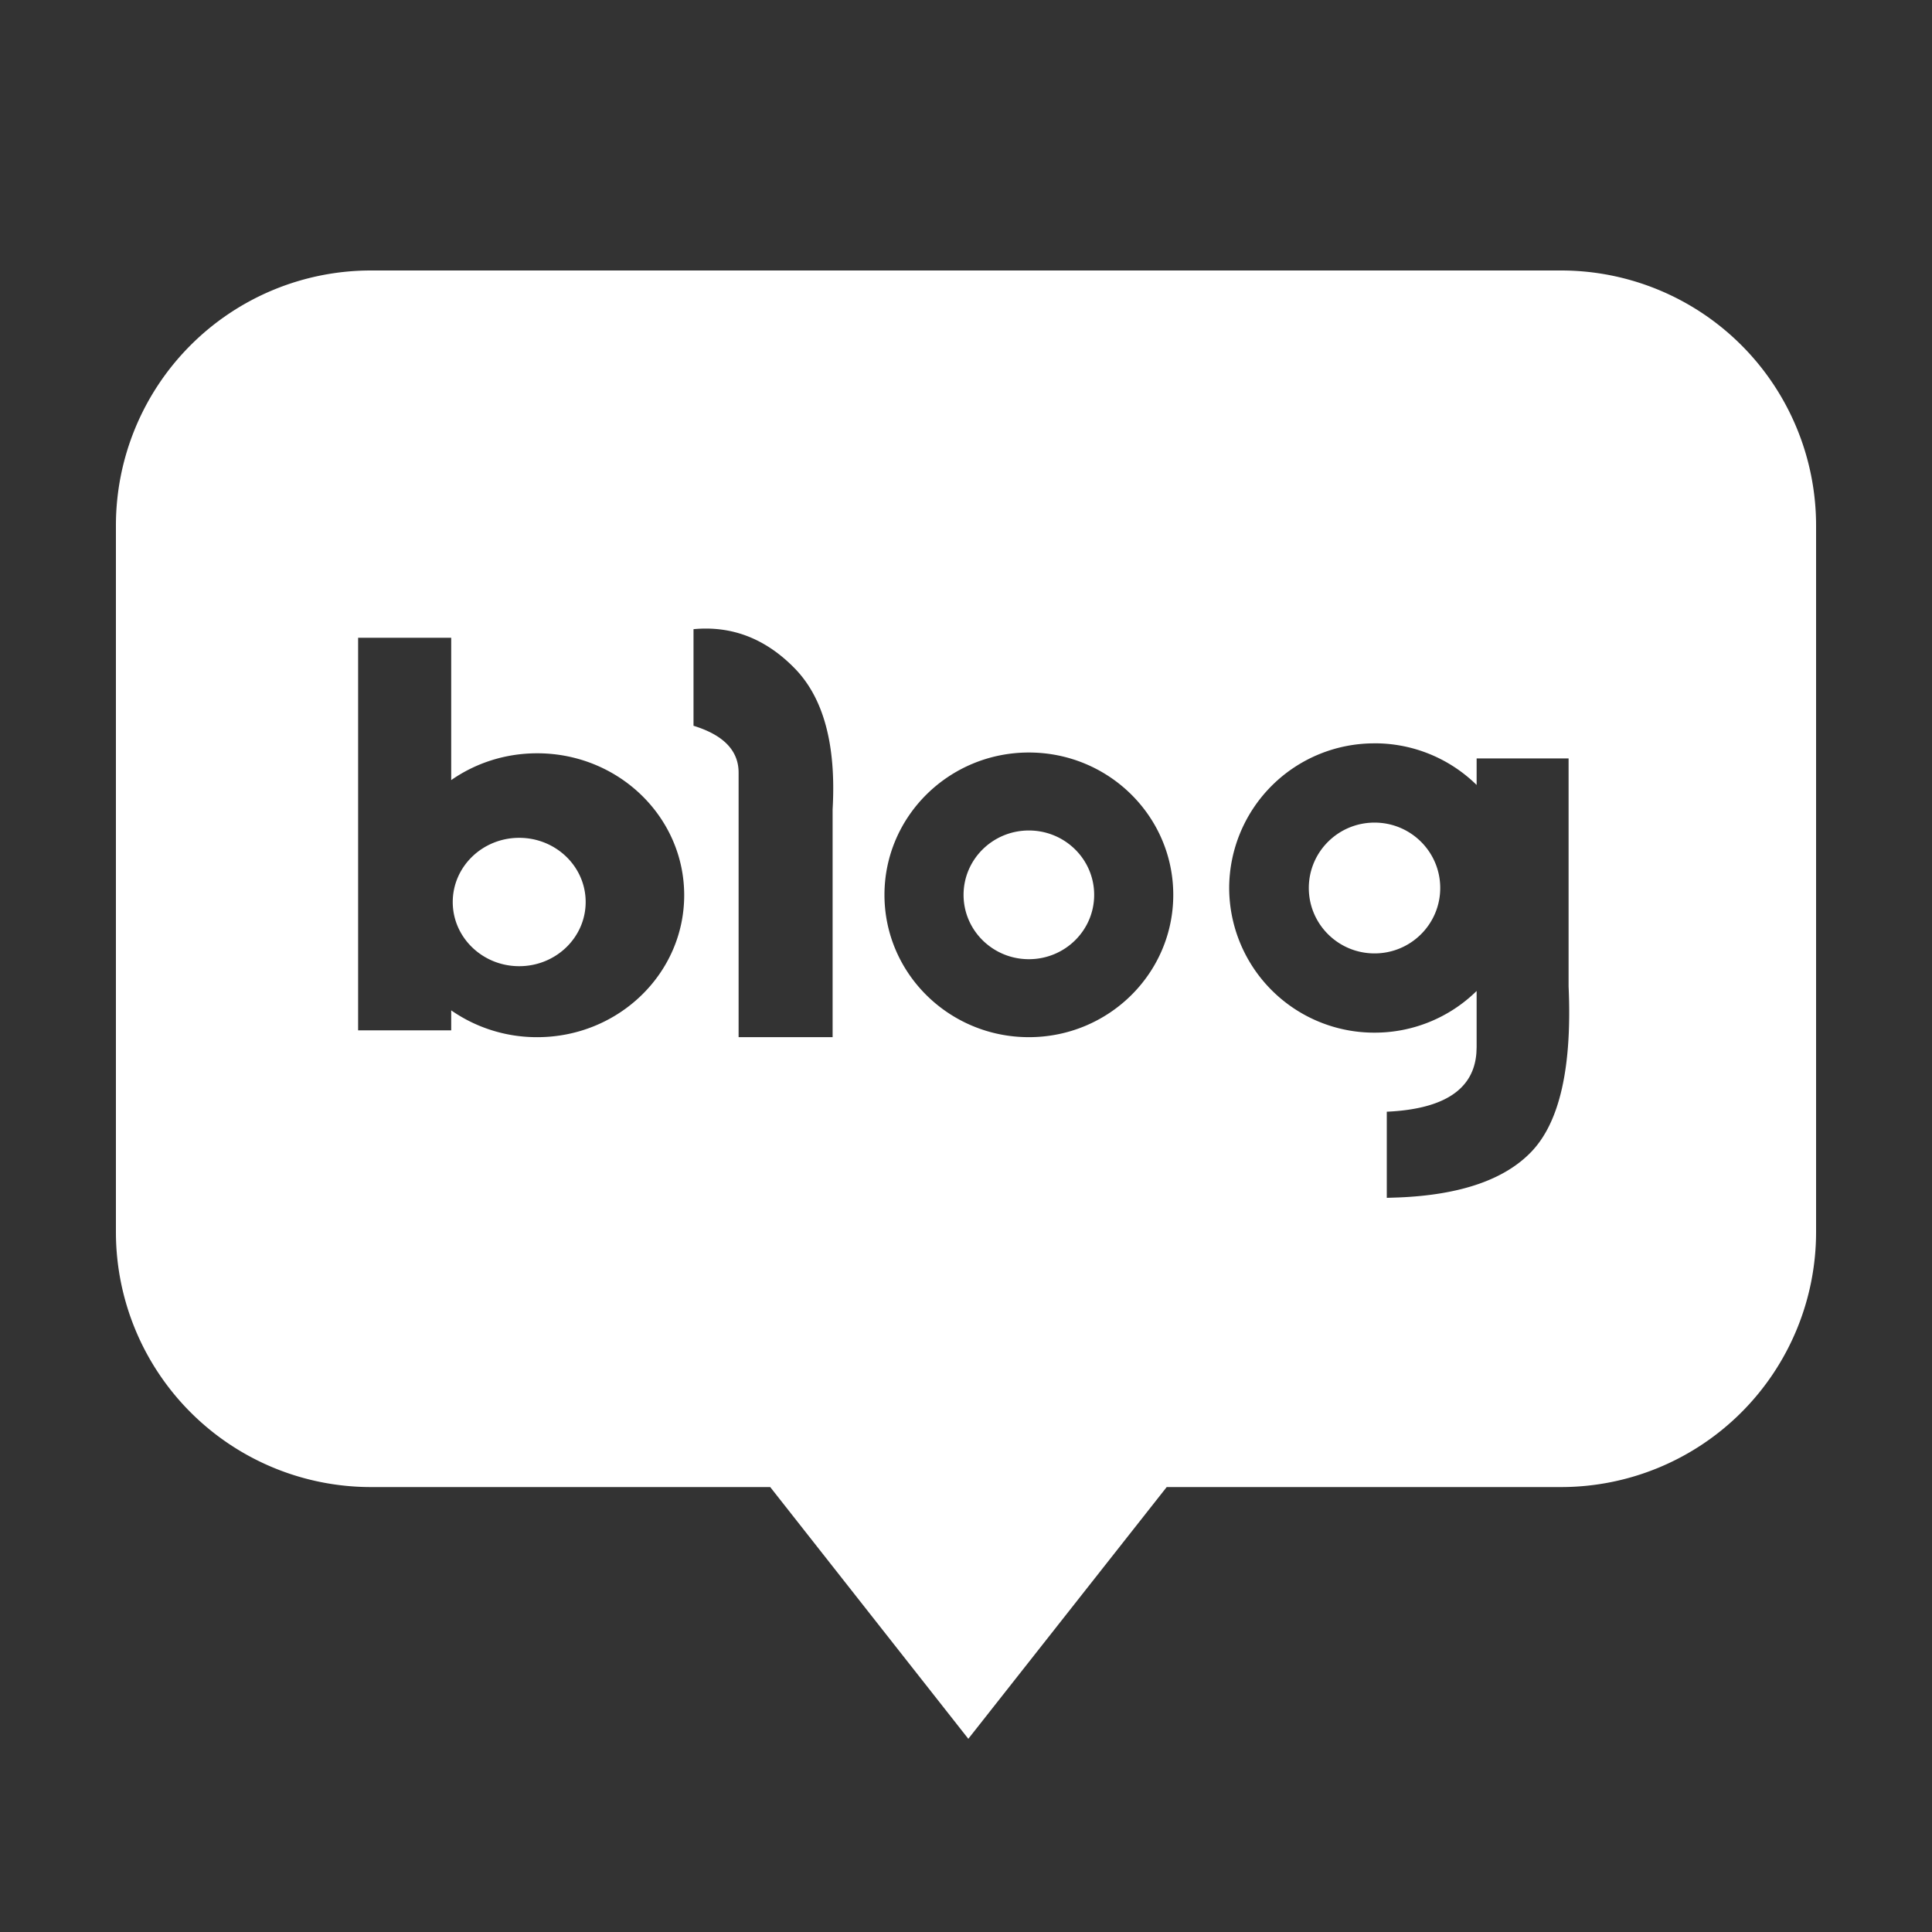
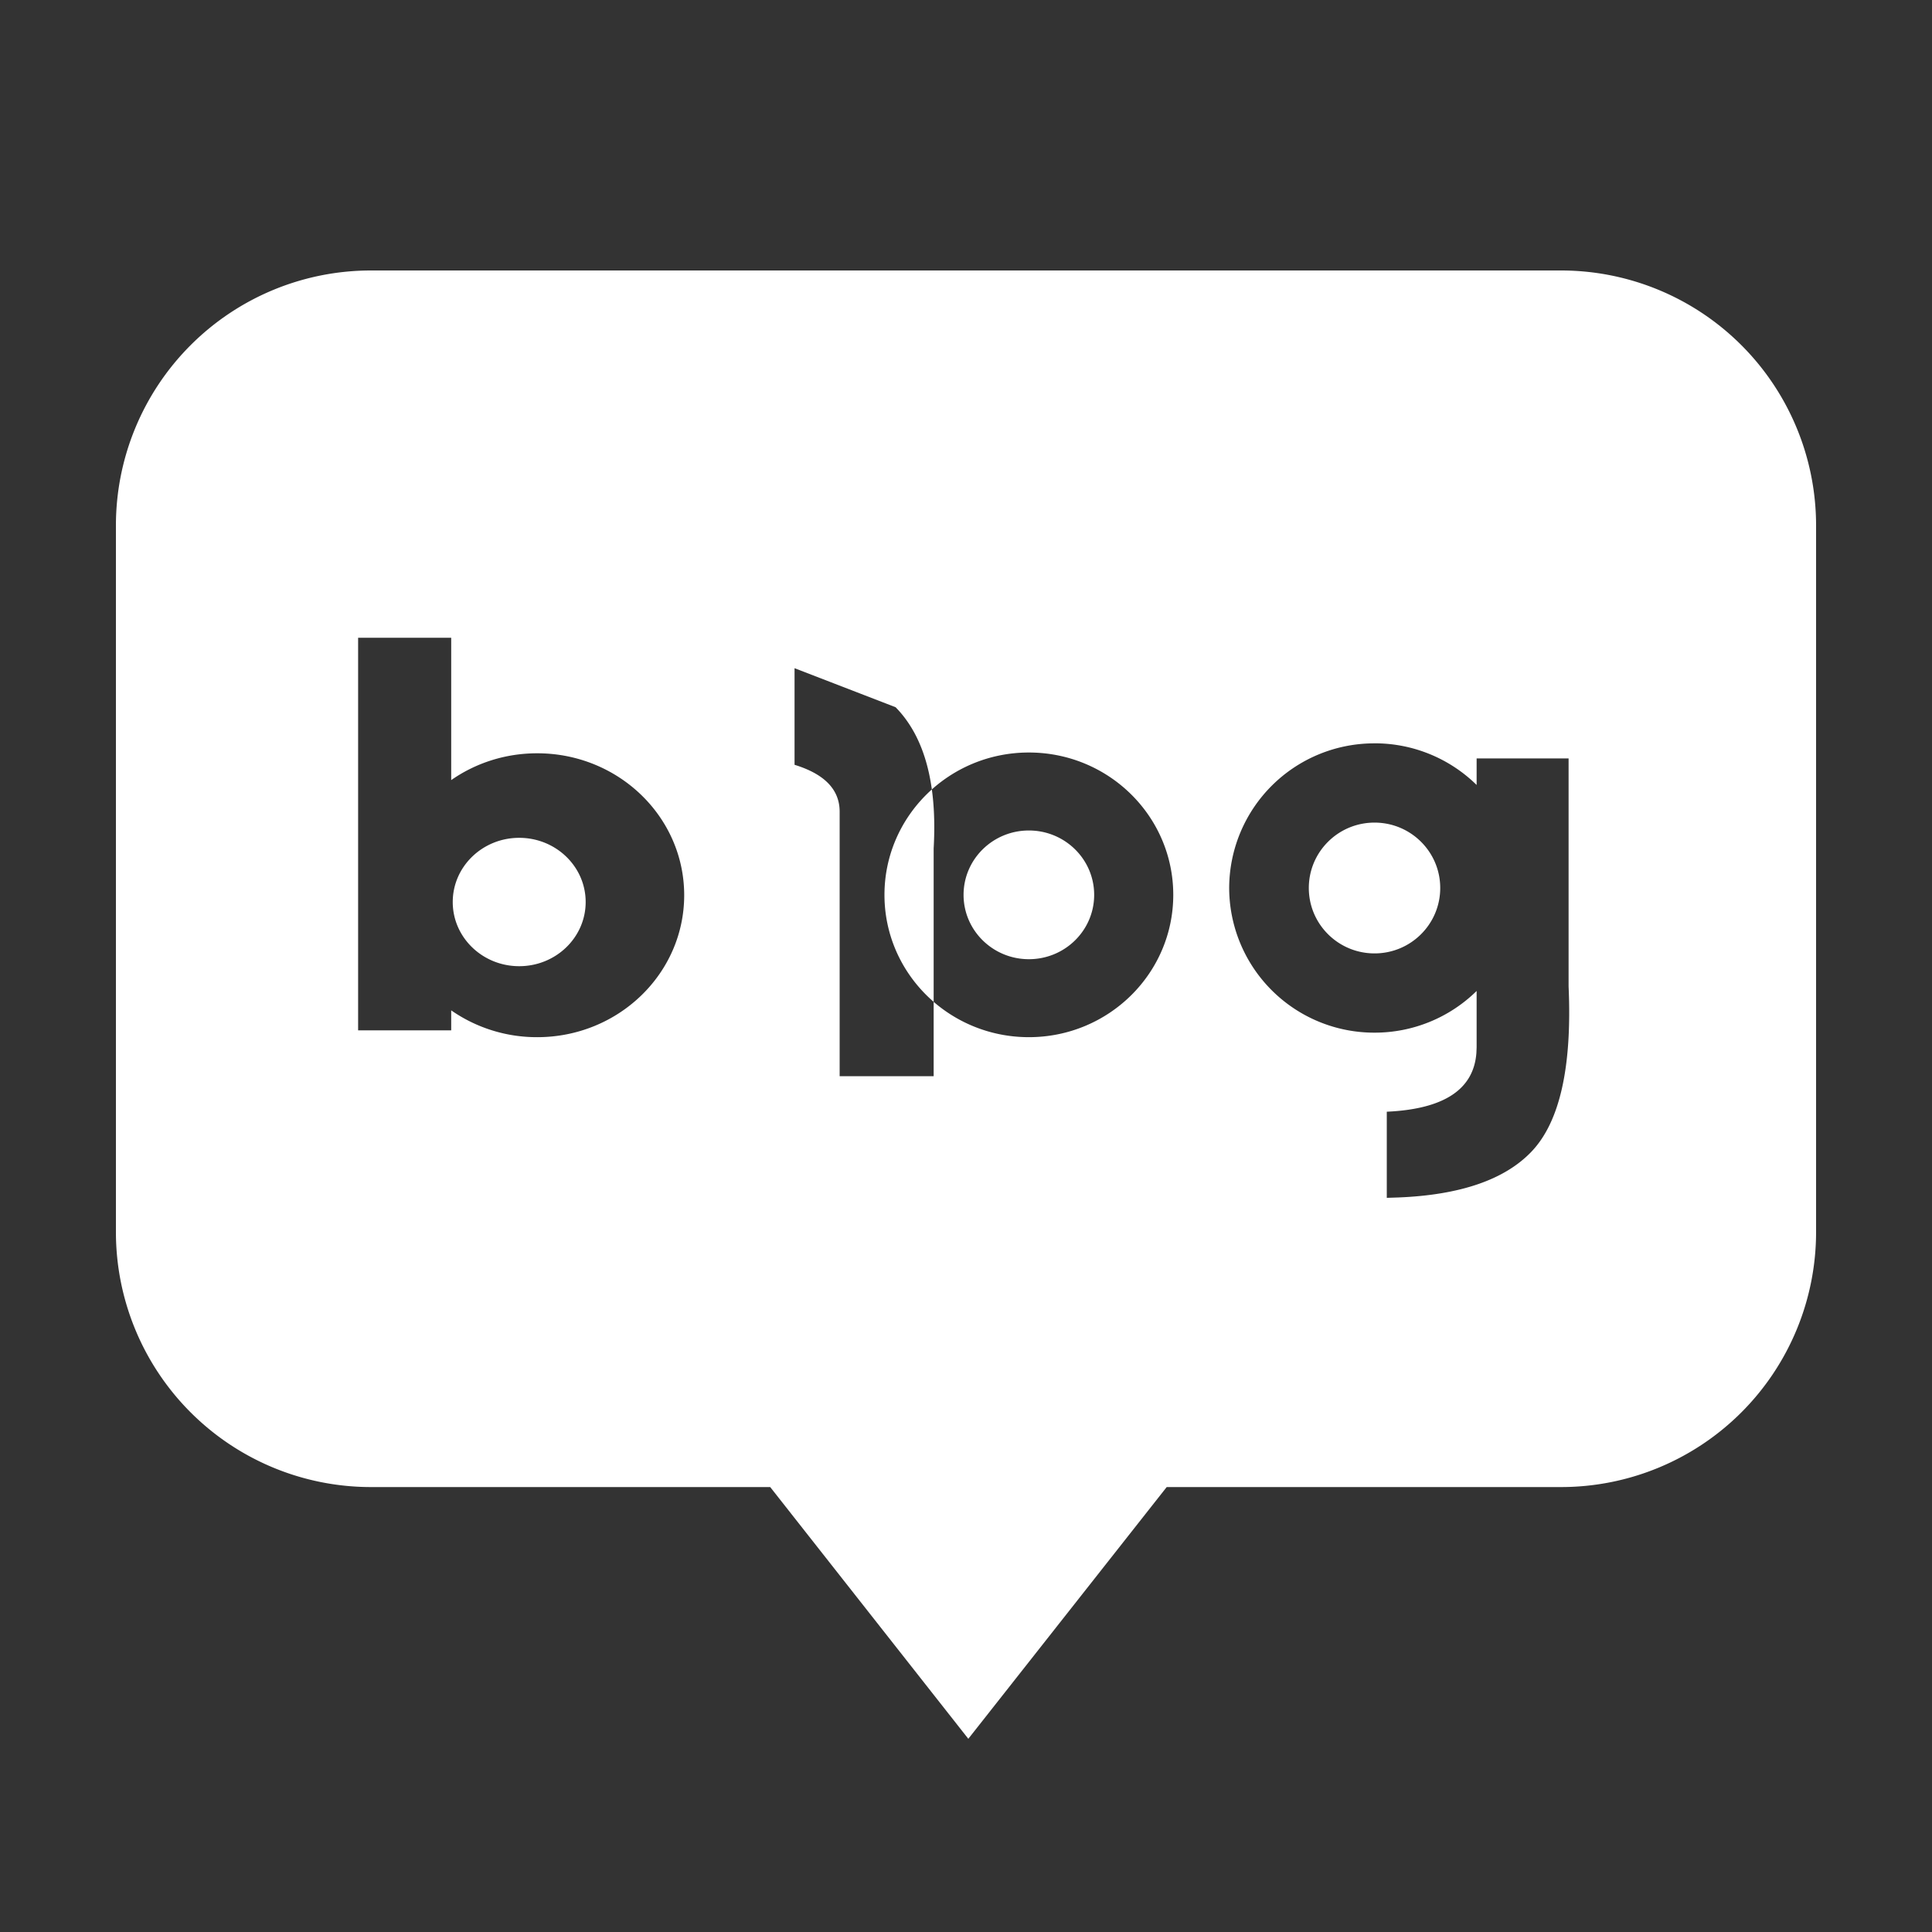
<svg xmlns="http://www.w3.org/2000/svg" t="1755592229751" class="icon" viewBox="0 0 1024 1024" version="1.1" p-id="5208" width="200" height="200">
  <rect x="0" y="0" width="1024" height="1024" fill="#333333" stroke="none" />
-   <path d="M827.392 143.36a135.168 135.168 0 0 1 135.168 135.168v374.477a135.168 135.168 0 0 1-135.168 135.168H618.373L513.229 921.6l-105.001-133.427H196.608a135.168 135.168 0 0 1-135.168-135.168V278.528A135.168 135.168 0 0 1 196.608 143.36h630.784z m-98.857 250.634a76.861 76.861 0 0 0-77.046 76.657 76.861 76.861 0 0 0 77.046 76.677 77.005 77.005 0 0 0 54.108-22.098v29.86l-0.123 2.97c-1.434 19.415-17.265 29.798-47.493 31.171V634.88l6.246-0.205c32.748-1.331 56.197-9.421 70.369-24.207 15.073-15.708 21.647-44.933 19.743-87.654v-120.832h-48.742v14.07a77.005 77.005 0 0 0-54.108-22.077z m-489.39-55.972H189.809v208.077h49.336v-10.588a79.442 79.442 0 0 0 45.588 14.213c43.008 0 77.906-33.69 77.906-75.244s-34.877-75.223-77.906-75.223c-17.039 0-32.768 5.263-45.588 14.213v-75.448z m181.985 16.138c-15.38-15.708-33.239-22.61-53.555-20.685v51.2c15.933 4.895 23.9 13.169 23.9 24.842v140.206h49.828v-120.771c1.946-34.161-4.772-59.085-20.173-74.793z m124.191 44.687c-42.25 0-76.534 33.792-76.534 75.448 0 41.656 34.284 75.428 76.534 75.428 42.271 0 76.534-33.792 76.534-75.428 0-41.677-34.263-75.448-76.534-75.448z m-270.131 45.22c19.456 0 35.226 15.237 35.226 34.017s-15.77 34.017-35.226 34.017-35.226-15.237-35.226-33.997c0-18.801 15.77-34.038 35.226-34.038z m270.131-3.891c19.128 0 34.611 15.278 34.611 34.12 0 18.842-15.483 34.099-34.611 34.099-19.108 0-34.611-15.278-34.611-34.099 0-18.842 15.503-34.12 34.611-34.12z m183.214-4.178c19.251 0 34.816 15.524 34.816 34.652 0 19.149-15.565 34.673-34.816 34.673s-34.836-15.524-34.836-34.673c0-19.128 15.585-34.652 34.816-34.652z" fill="#FFFFFF" p-id="5209" />
+   <path d="M827.392 143.36a135.168 135.168 0 0 1 135.168 135.168v374.477a135.168 135.168 0 0 1-135.168 135.168H618.373L513.229 921.6l-105.001-133.427H196.608a135.168 135.168 0 0 1-135.168-135.168V278.528A135.168 135.168 0 0 1 196.608 143.36h630.784z m-98.857 250.634a76.861 76.861 0 0 0-77.046 76.657 76.861 76.861 0 0 0 77.046 76.677 77.005 77.005 0 0 0 54.108-22.098v29.86l-0.123 2.97c-1.434 19.415-17.265 29.798-47.493 31.171V634.88l6.246-0.205c32.748-1.331 56.197-9.421 70.369-24.207 15.073-15.708 21.647-44.933 19.743-87.654v-120.832h-48.742v14.07a77.005 77.005 0 0 0-54.108-22.077z m-489.39-55.972H189.809v208.077h49.336v-10.588a79.442 79.442 0 0 0 45.588 14.213c43.008 0 77.906-33.69 77.906-75.244s-34.877-75.223-77.906-75.223c-17.039 0-32.768 5.263-45.588 14.213v-75.448z m181.985 16.138v51.2c15.933 4.895 23.9 13.169 23.9 24.842v140.206h49.828v-120.771c1.946-34.161-4.772-59.085-20.173-74.793z m124.191 44.687c-42.25 0-76.534 33.792-76.534 75.448 0 41.656 34.284 75.428 76.534 75.428 42.271 0 76.534-33.792 76.534-75.428 0-41.677-34.263-75.448-76.534-75.448z m-270.131 45.22c19.456 0 35.226 15.237 35.226 34.017s-15.77 34.017-35.226 34.017-35.226-15.237-35.226-33.997c0-18.801 15.77-34.038 35.226-34.038z m270.131-3.891c19.128 0 34.611 15.278 34.611 34.12 0 18.842-15.483 34.099-34.611 34.099-19.108 0-34.611-15.278-34.611-34.099 0-18.842 15.503-34.12 34.611-34.12z m183.214-4.178c19.251 0 34.816 15.524 34.816 34.652 0 19.149-15.565 34.673-34.816 34.673s-34.836-15.524-34.836-34.673c0-19.128 15.585-34.652 34.816-34.652z" fill="#FFFFFF" p-id="5209" />
</svg>